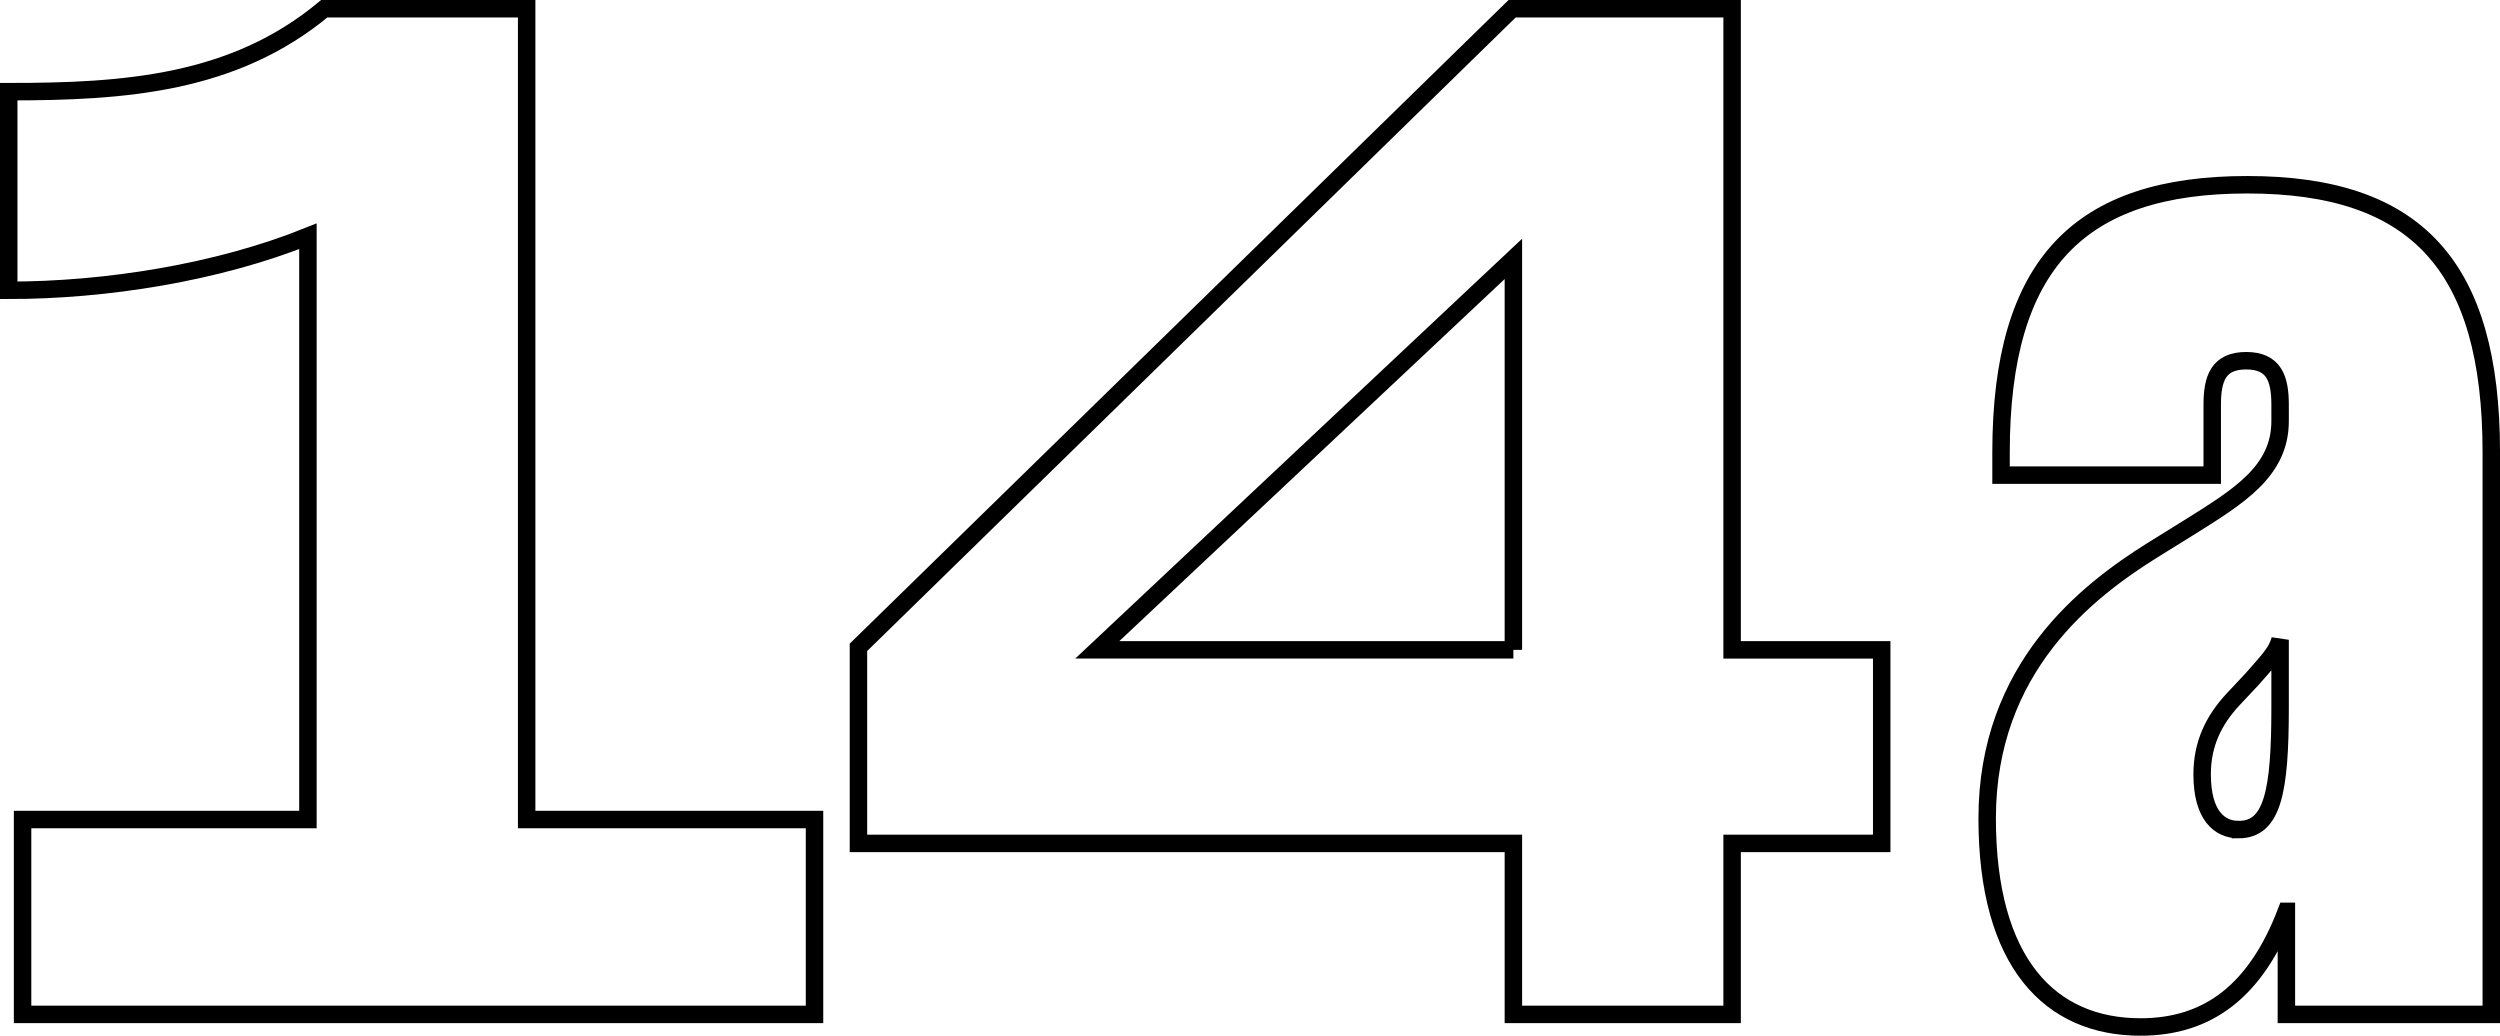
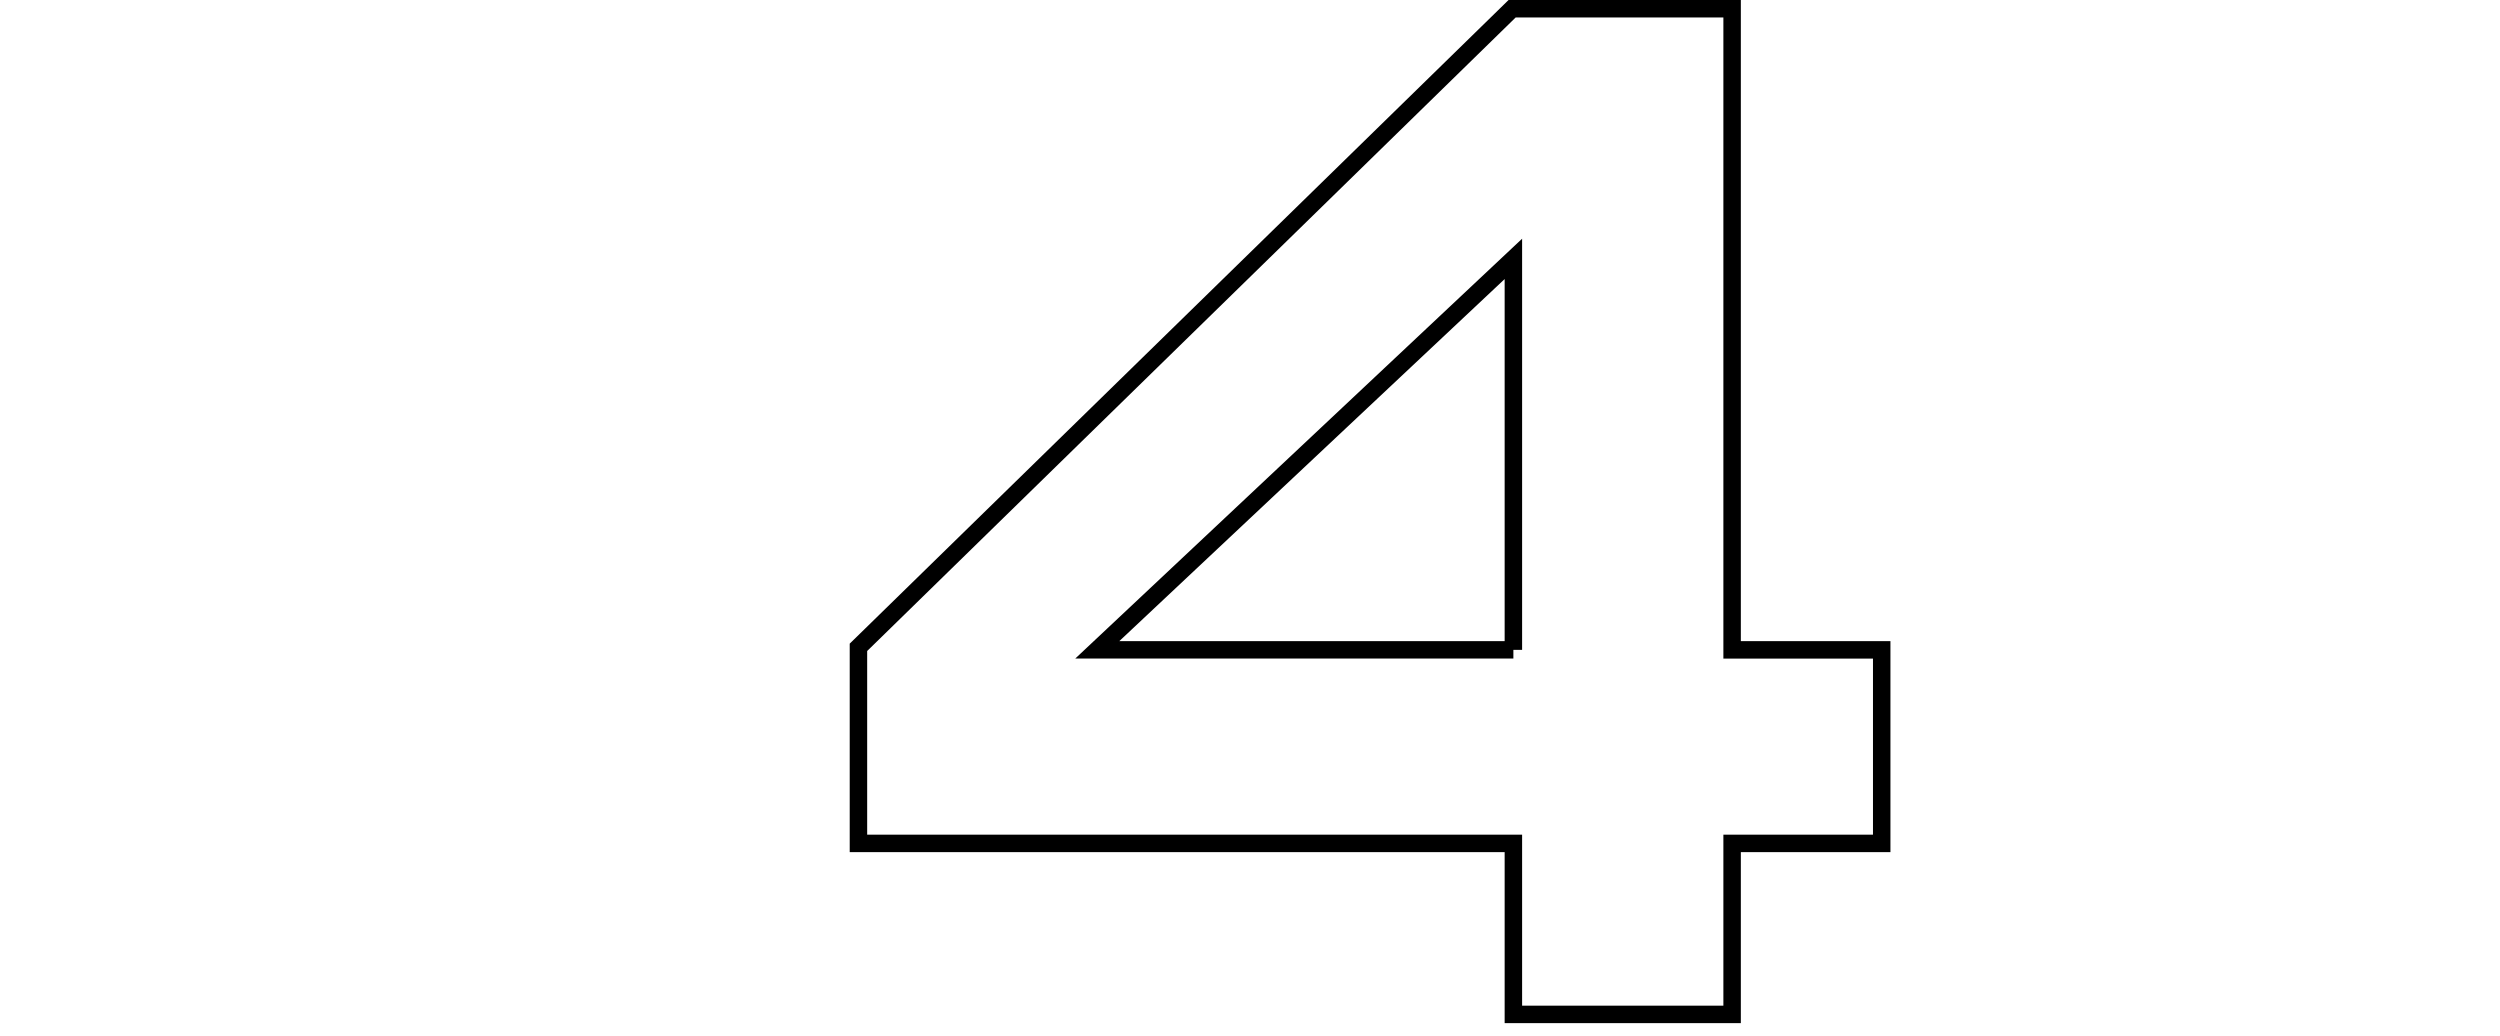
<svg xmlns="http://www.w3.org/2000/svg" id="Layer_2" width="143.201" height="59.325" viewBox="0 0 143.201 59.325">
  <g id="_レイヤー_2">
    <g>
-       <path d="M17.638,46.944V13.533c-5.185,2.088-11.593,3.096-17.138,3.096V5.252c6.625,0,12.89-.432,18.074-4.752h11.593V46.944h16.489v11.161H1.293v-11.161H17.638Z" fill="none" stroke="#000" />
      <path d="M99.216,37.223h8.569v11.089h-8.569v9.793h-12.529v-9.793H49.172v-11.233L86.615,.5h12.601V37.223Zm-12.529,0V14.829l-23.834,22.394h23.834Z" fill="none" stroke="#000" />
-       <path d="M130.964,52.201c-1.728,4.536-4.464,6.625-8.353,6.625-5.185,0-8.785-3.672-8.785-11.953,0-8.641,5.761-13.033,9.434-15.337l2.088-1.296c2.88-1.8,5.257-3.24,5.257-6.121v-.936c0-1.512-.36-2.521-1.944-2.521s-1.944,1.008-1.944,2.521v4.032h-12.097v-1.296c0-10.873,4.536-15.337,14.112-15.337,9.649,0,13.97,4.608,13.97,15.337V58.105h-11.737v-5.904Zm-2.736-4.681c1.944,0,2.377-2.16,2.377-6.984v-3.889c-.217,.72-.576,1.08-1.585,2.232l-1.08,1.152c-1.151,1.224-1.8,2.592-1.8,4.32,0,2.376,1.008,3.168,2.088,3.168Z" fill="none" stroke="#000" />
    </g>
  </g>
</svg>